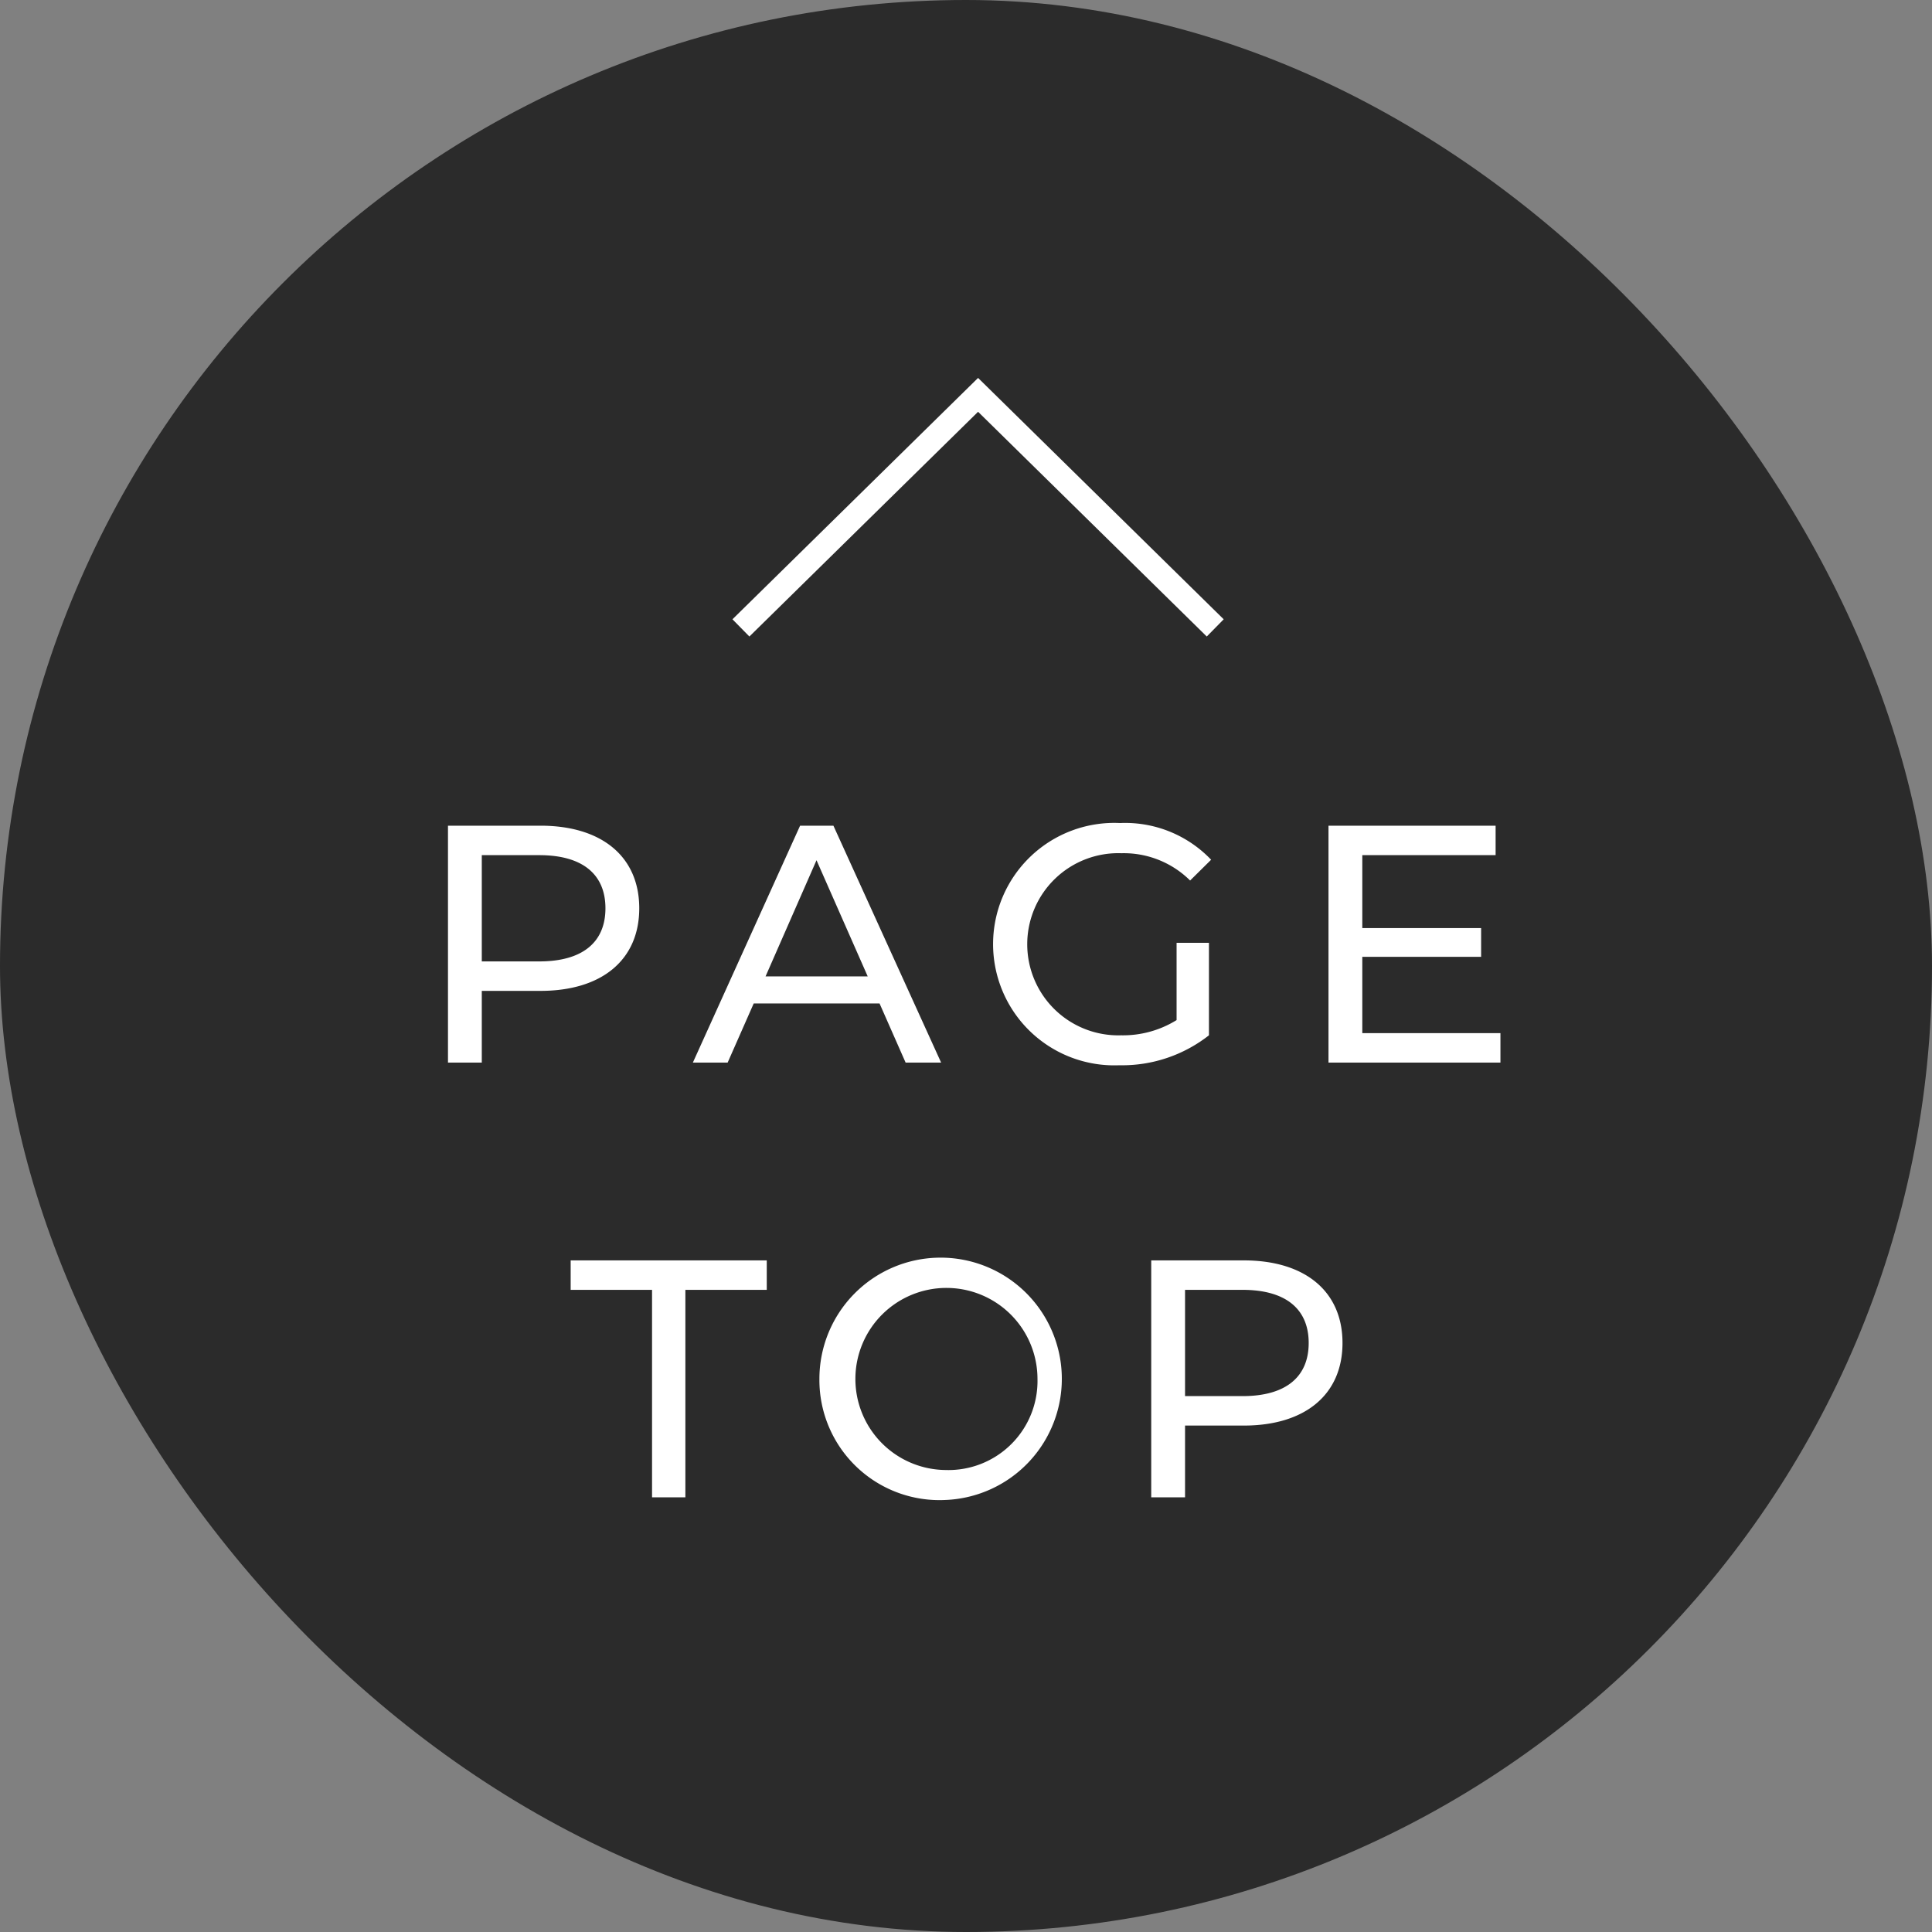
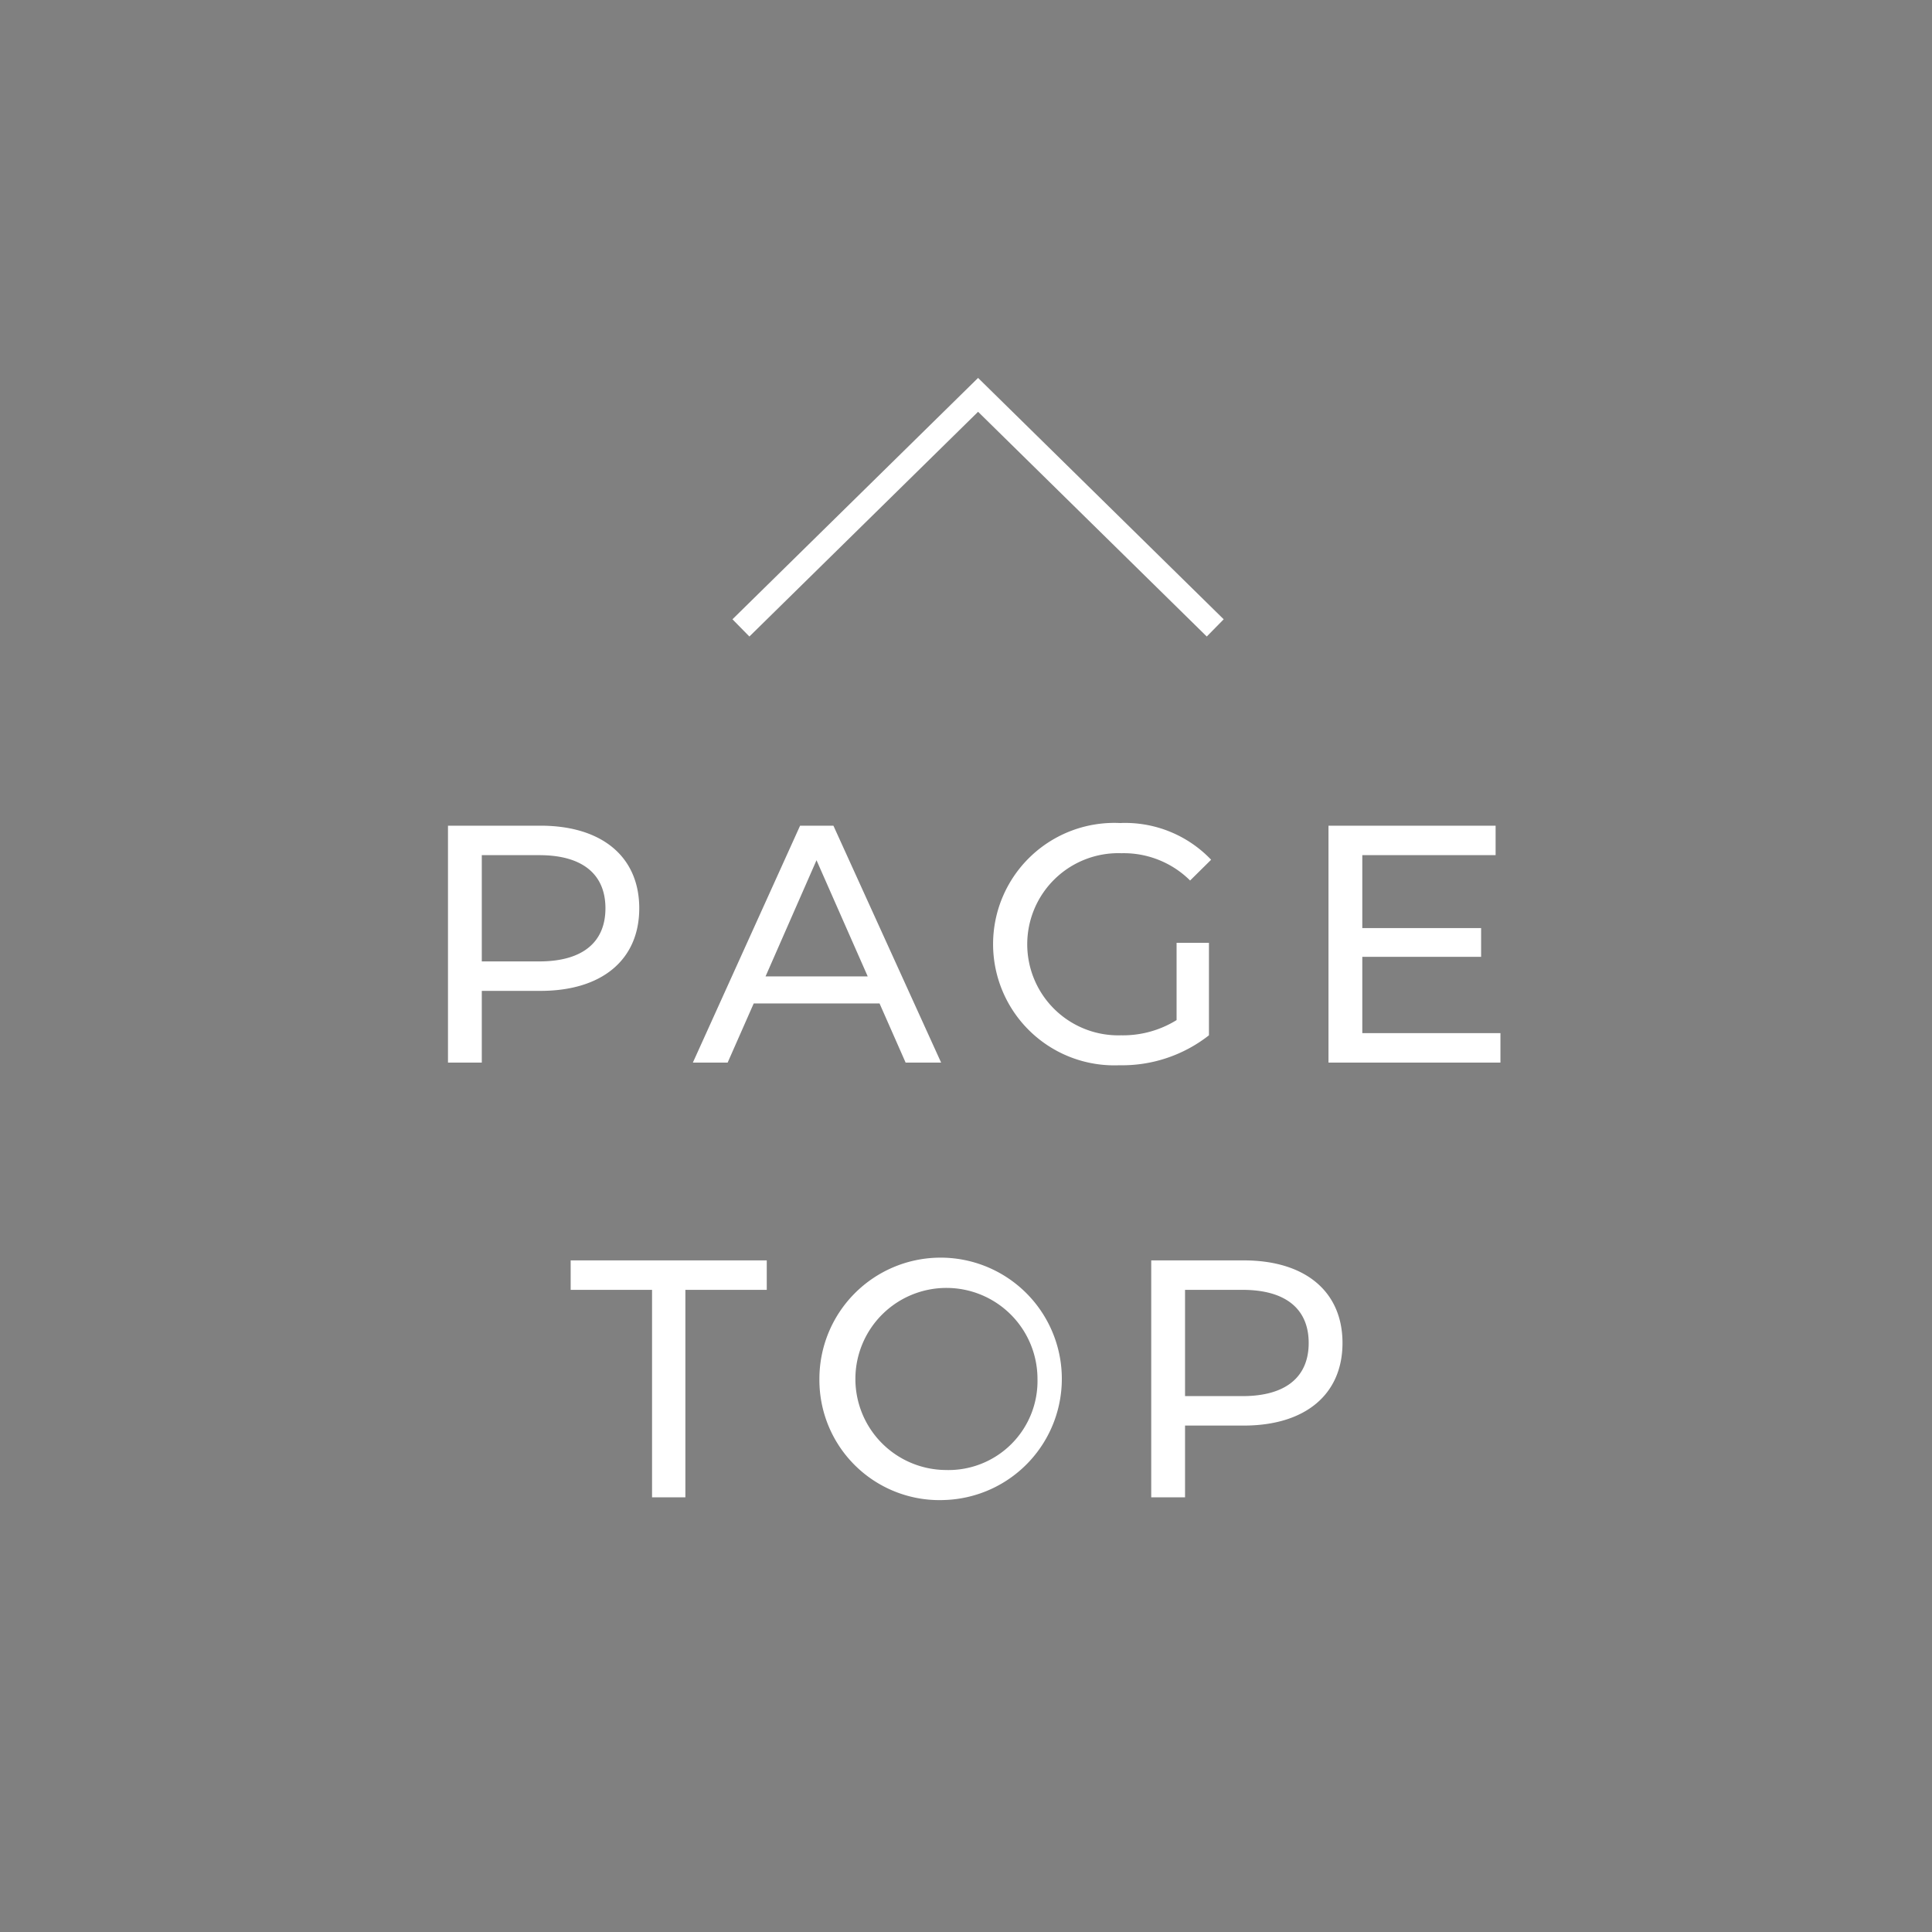
<svg xmlns="http://www.w3.org/2000/svg" id="pagetop.svg" width="80" height="80" viewBox="0 0 80 80">
  <rect x="0" y="0" width="80" height="80" fill="#808080" stroke="none" />
  <defs>
    <style>
      .cls-1 {
        fill: #222;
        opacity: 0.9;
      }

      .cls-2 {
        fill: #fff;
      }

      .cls-2, .cls-3 {
        fill-rule: evenodd;
      }

      .cls-3 {
        fill: none;
        stroke: #fff;
        stroke-width: 1px;
      }
    </style>
  </defs>
-   <rect id="長方形_1021" data-name="長方形 1021" class="cls-1" width="80" height="80" rx="40" ry="40" />
  <path id="PAGE_TOP" data-name="PAGE TOP" class="cls-2" d="M1842.38,1878.19h-3.83V1888h1.4v-2.97h2.43c2.55,0,4.09-1.29,4.09-3.42S1844.93,1878.19,1842.38,1878.19Zm-0.05,5.62h-2.38v-4.4h2.38c1.8,0,2.74.8,2.74,2.2S1844.13,1883.81,1842.33,1883.81Zm15.17,4.19h1.47l-4.46-9.81h-1.38l-4.44,9.81h1.44l1.08-2.45h5.21Zm-5.8-3.57,2.11-4.81,2.12,4.81h-4.23Zm17.02,1.81a4.218,4.218,0,0,1-2.3.63,3.772,3.772,0,1,1,.02-7.54,3.9,3.9,0,0,1,2.84,1.13l0.87-.86a4.917,4.917,0,0,0-3.77-1.52,5.02,5.02,0,1,0-.03,10.03,5.826,5.826,0,0,0,3.71-1.24v-3.83h-1.34v3.2Zm7.69,0.54v-3.16h4.92v-1.19h-4.92v-3.02h5.52v-1.22h-6.92V1888h7.12v-1.22h-5.72ZM1847,1906h1.38v-8.59h3.37v-1.22h-8.12v1.22H1847V1906Zm12.16,0.11a5.019,5.019,0,1,0-5.23-5.01A4.972,4.972,0,0,0,1859.16,1906.11Zm0-1.24a3.77,3.77,0,1,1,3.8-3.77A3.687,3.687,0,0,1,1859.16,1904.87Zm12.34-8.68h-3.83V1906h1.4v-2.97h2.43c2.55,0,4.09-1.29,4.09-3.42S1874.05,1896.19,1871.5,1896.19Zm-0.05,5.62h-2.38v-4.4h2.38c1.8,0,2.74.8,2.74,2.2S1873.25,1901.81,1871.45,1901.81Z" transform="translate(-1820 -1844)" />
  <g id="g">
    <path id="長方形_1023" data-name="長方形 1023" class="cls-3" d="M1850.68,1870l9.82-9.65,9.82,9.65" transform="translate(-1820 -1844)" />
  </g>
</svg>